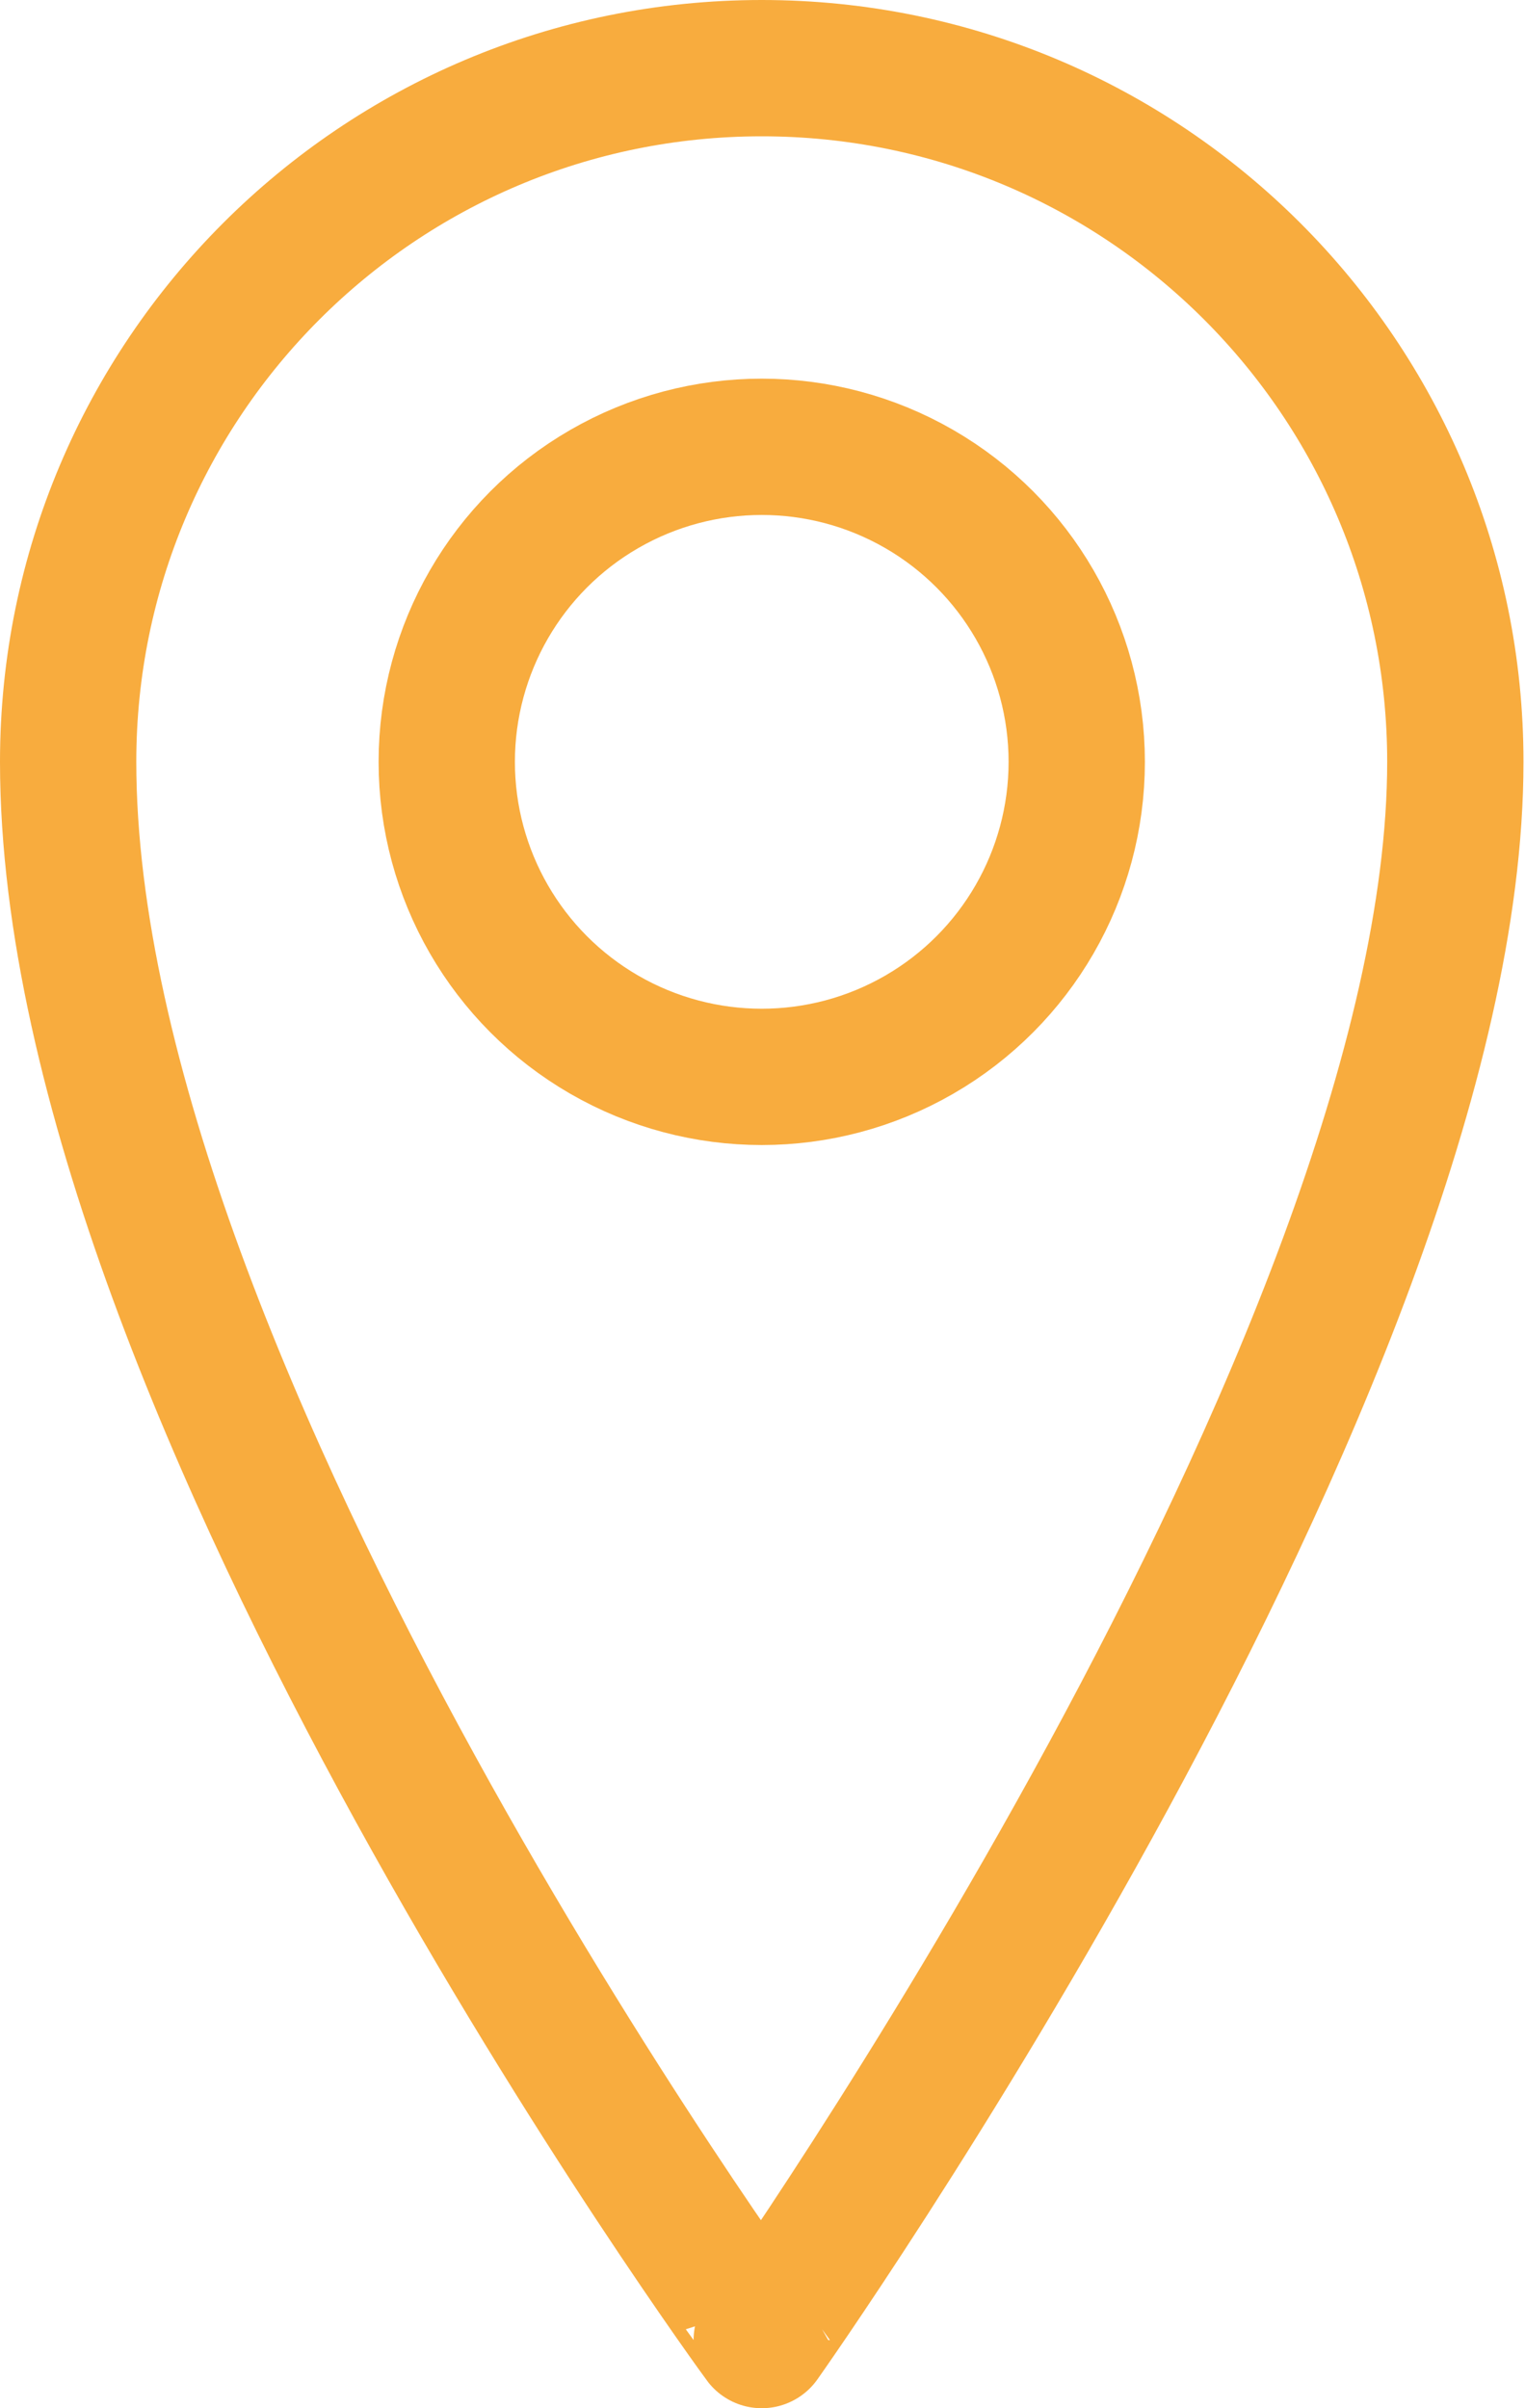
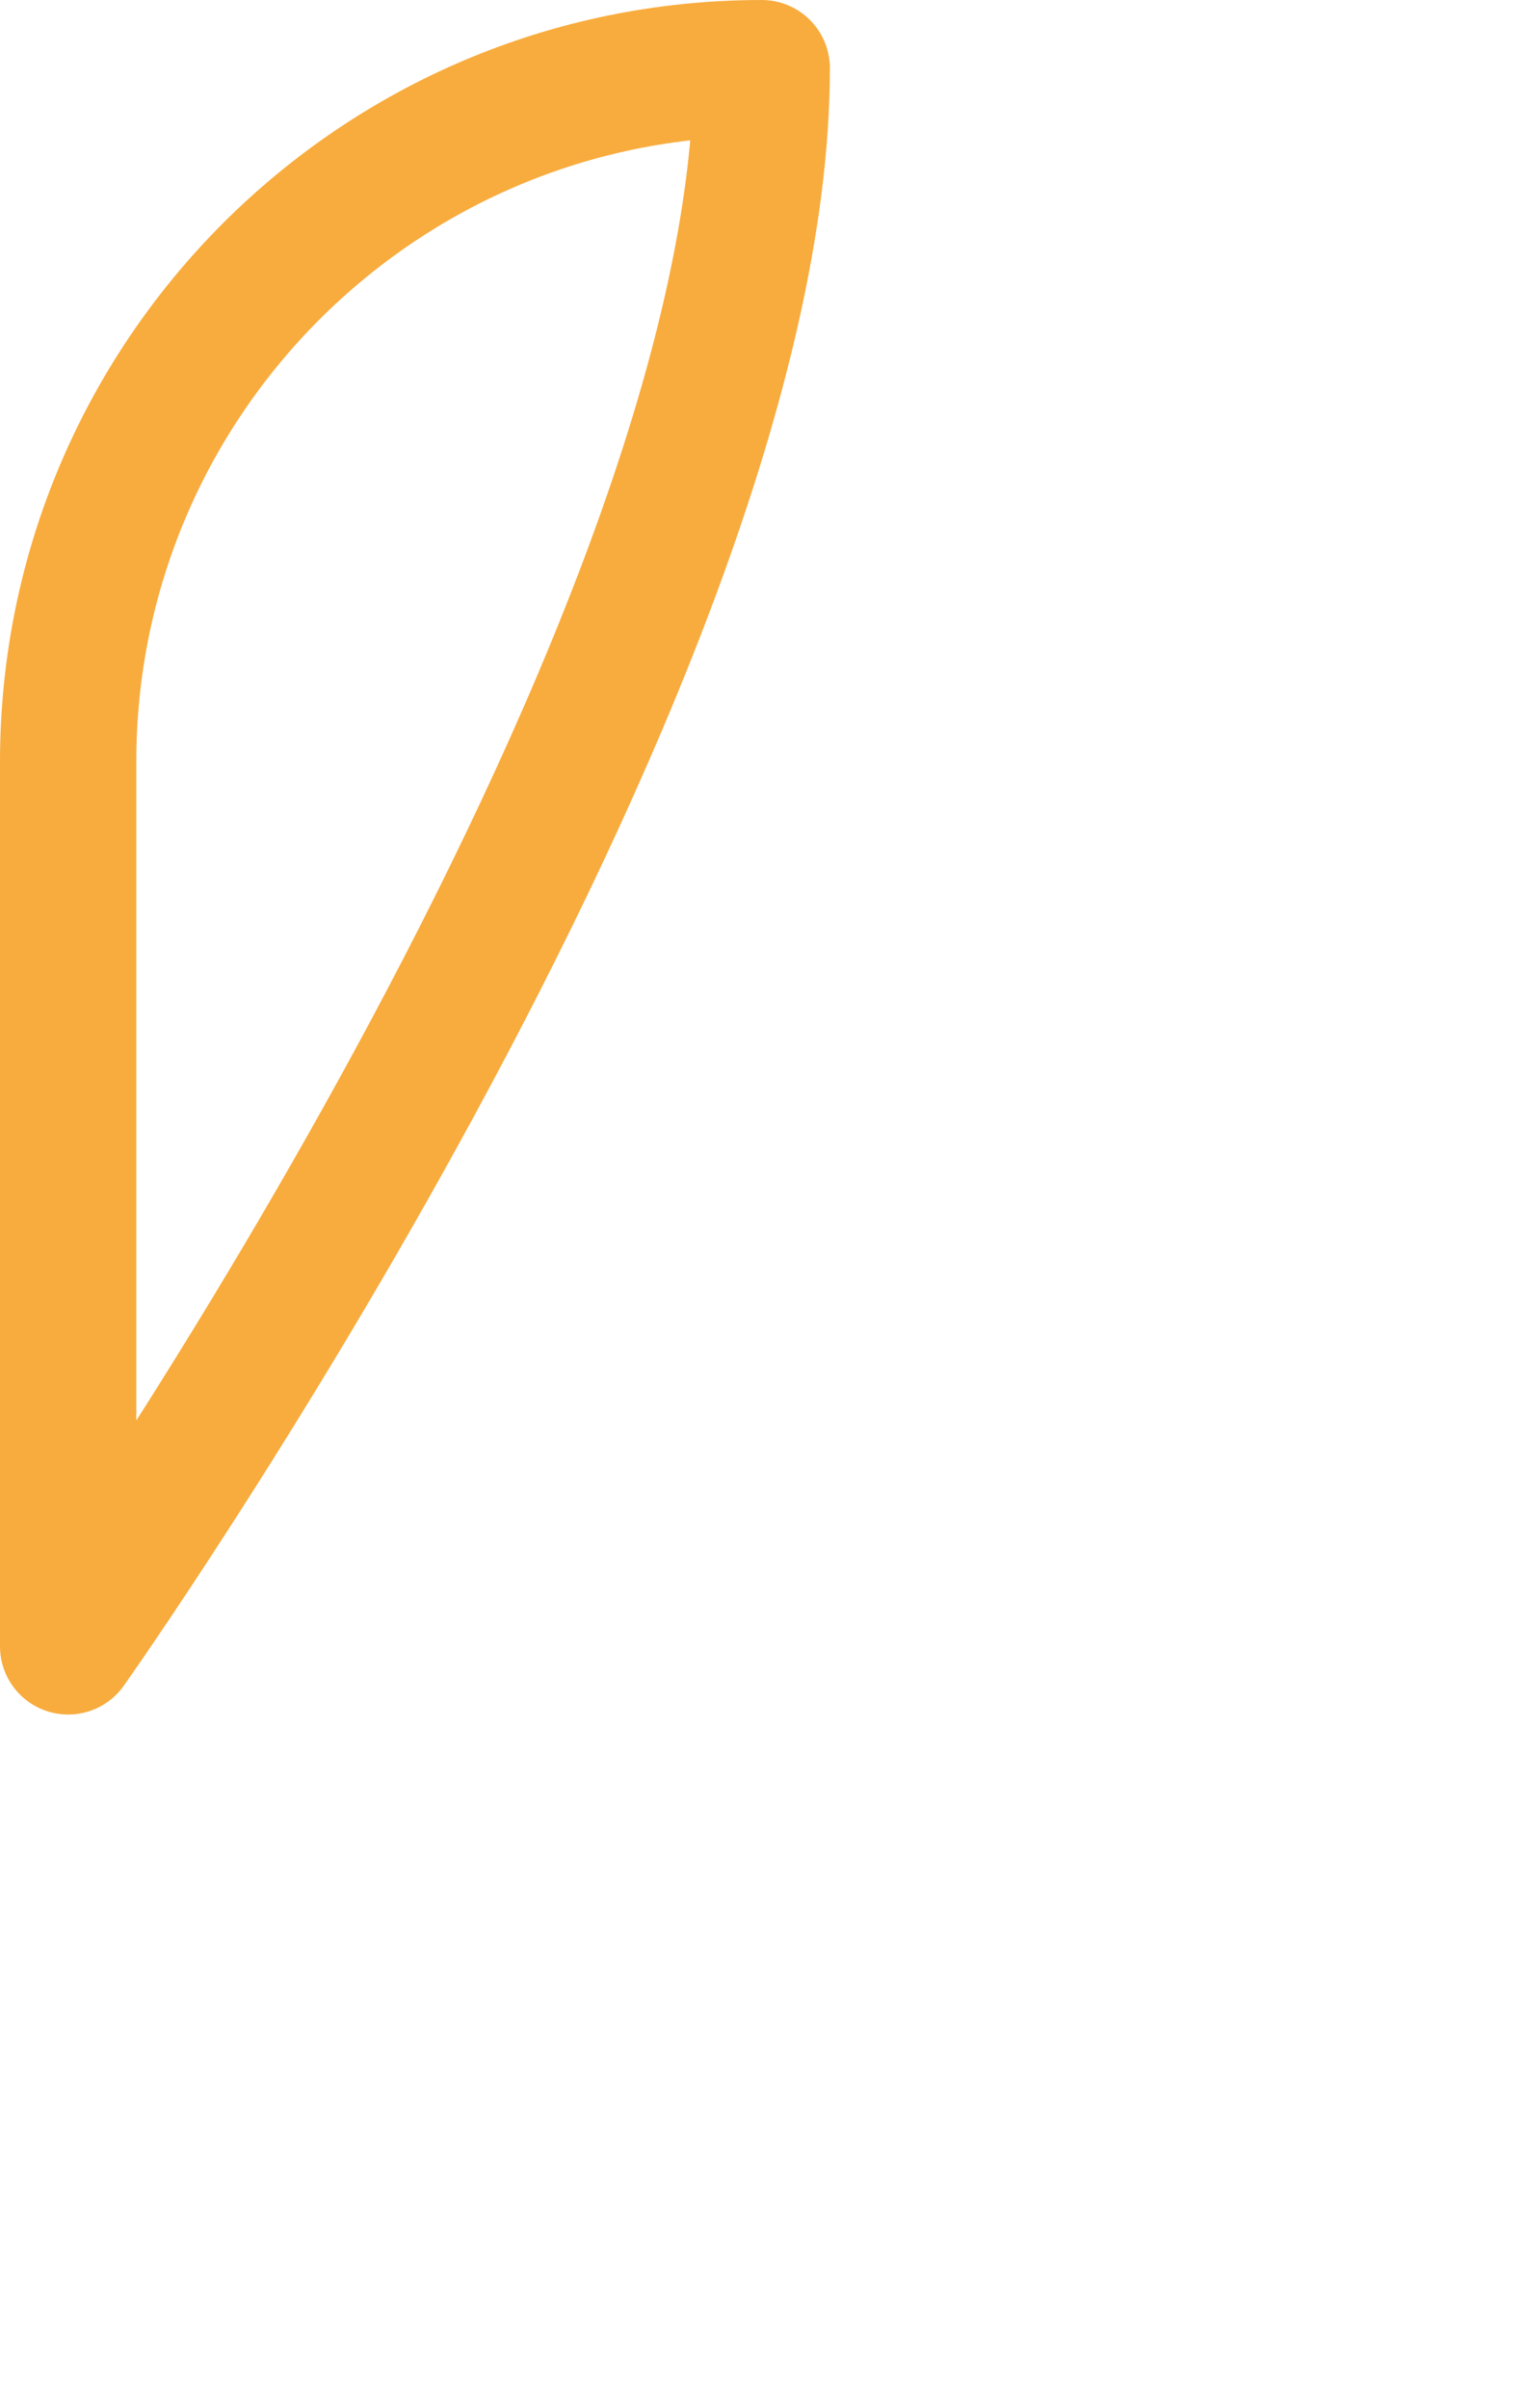
<svg xmlns="http://www.w3.org/2000/svg" version="1.1" id="Calque_1" x="0px" y="0px" viewBox="0 0 100.7 159" style="enable-background:new 0 0 100.7 159;" xml:space="preserve">
  <style type="text/css">
	.st0{fill:none;stroke:#f8ac3e;stroke-width:9;stroke-linecap:round;stroke-linejoin:round;stroke-miterlimit:10;}
</style>
  <g>
-     <path class="st0" d="M50.3,4.5c25.3,0,45.8,20.5,45.8,45.8c0,39.6-45.8,104.2-45.8,104.2S4.5,92,4.5,50.3C4.5,25,25,4.5,50.3,4.5z" />
+     <path class="st0" d="M50.3,4.5c0,39.6-45.8,104.2-45.8,104.2S4.5,92,4.5,50.3C4.5,25,25,4.5,50.3,4.5z" />
  </g>
-   <circle class="st0" cx="50.3" cy="50.3" r="20.8" />
</svg>